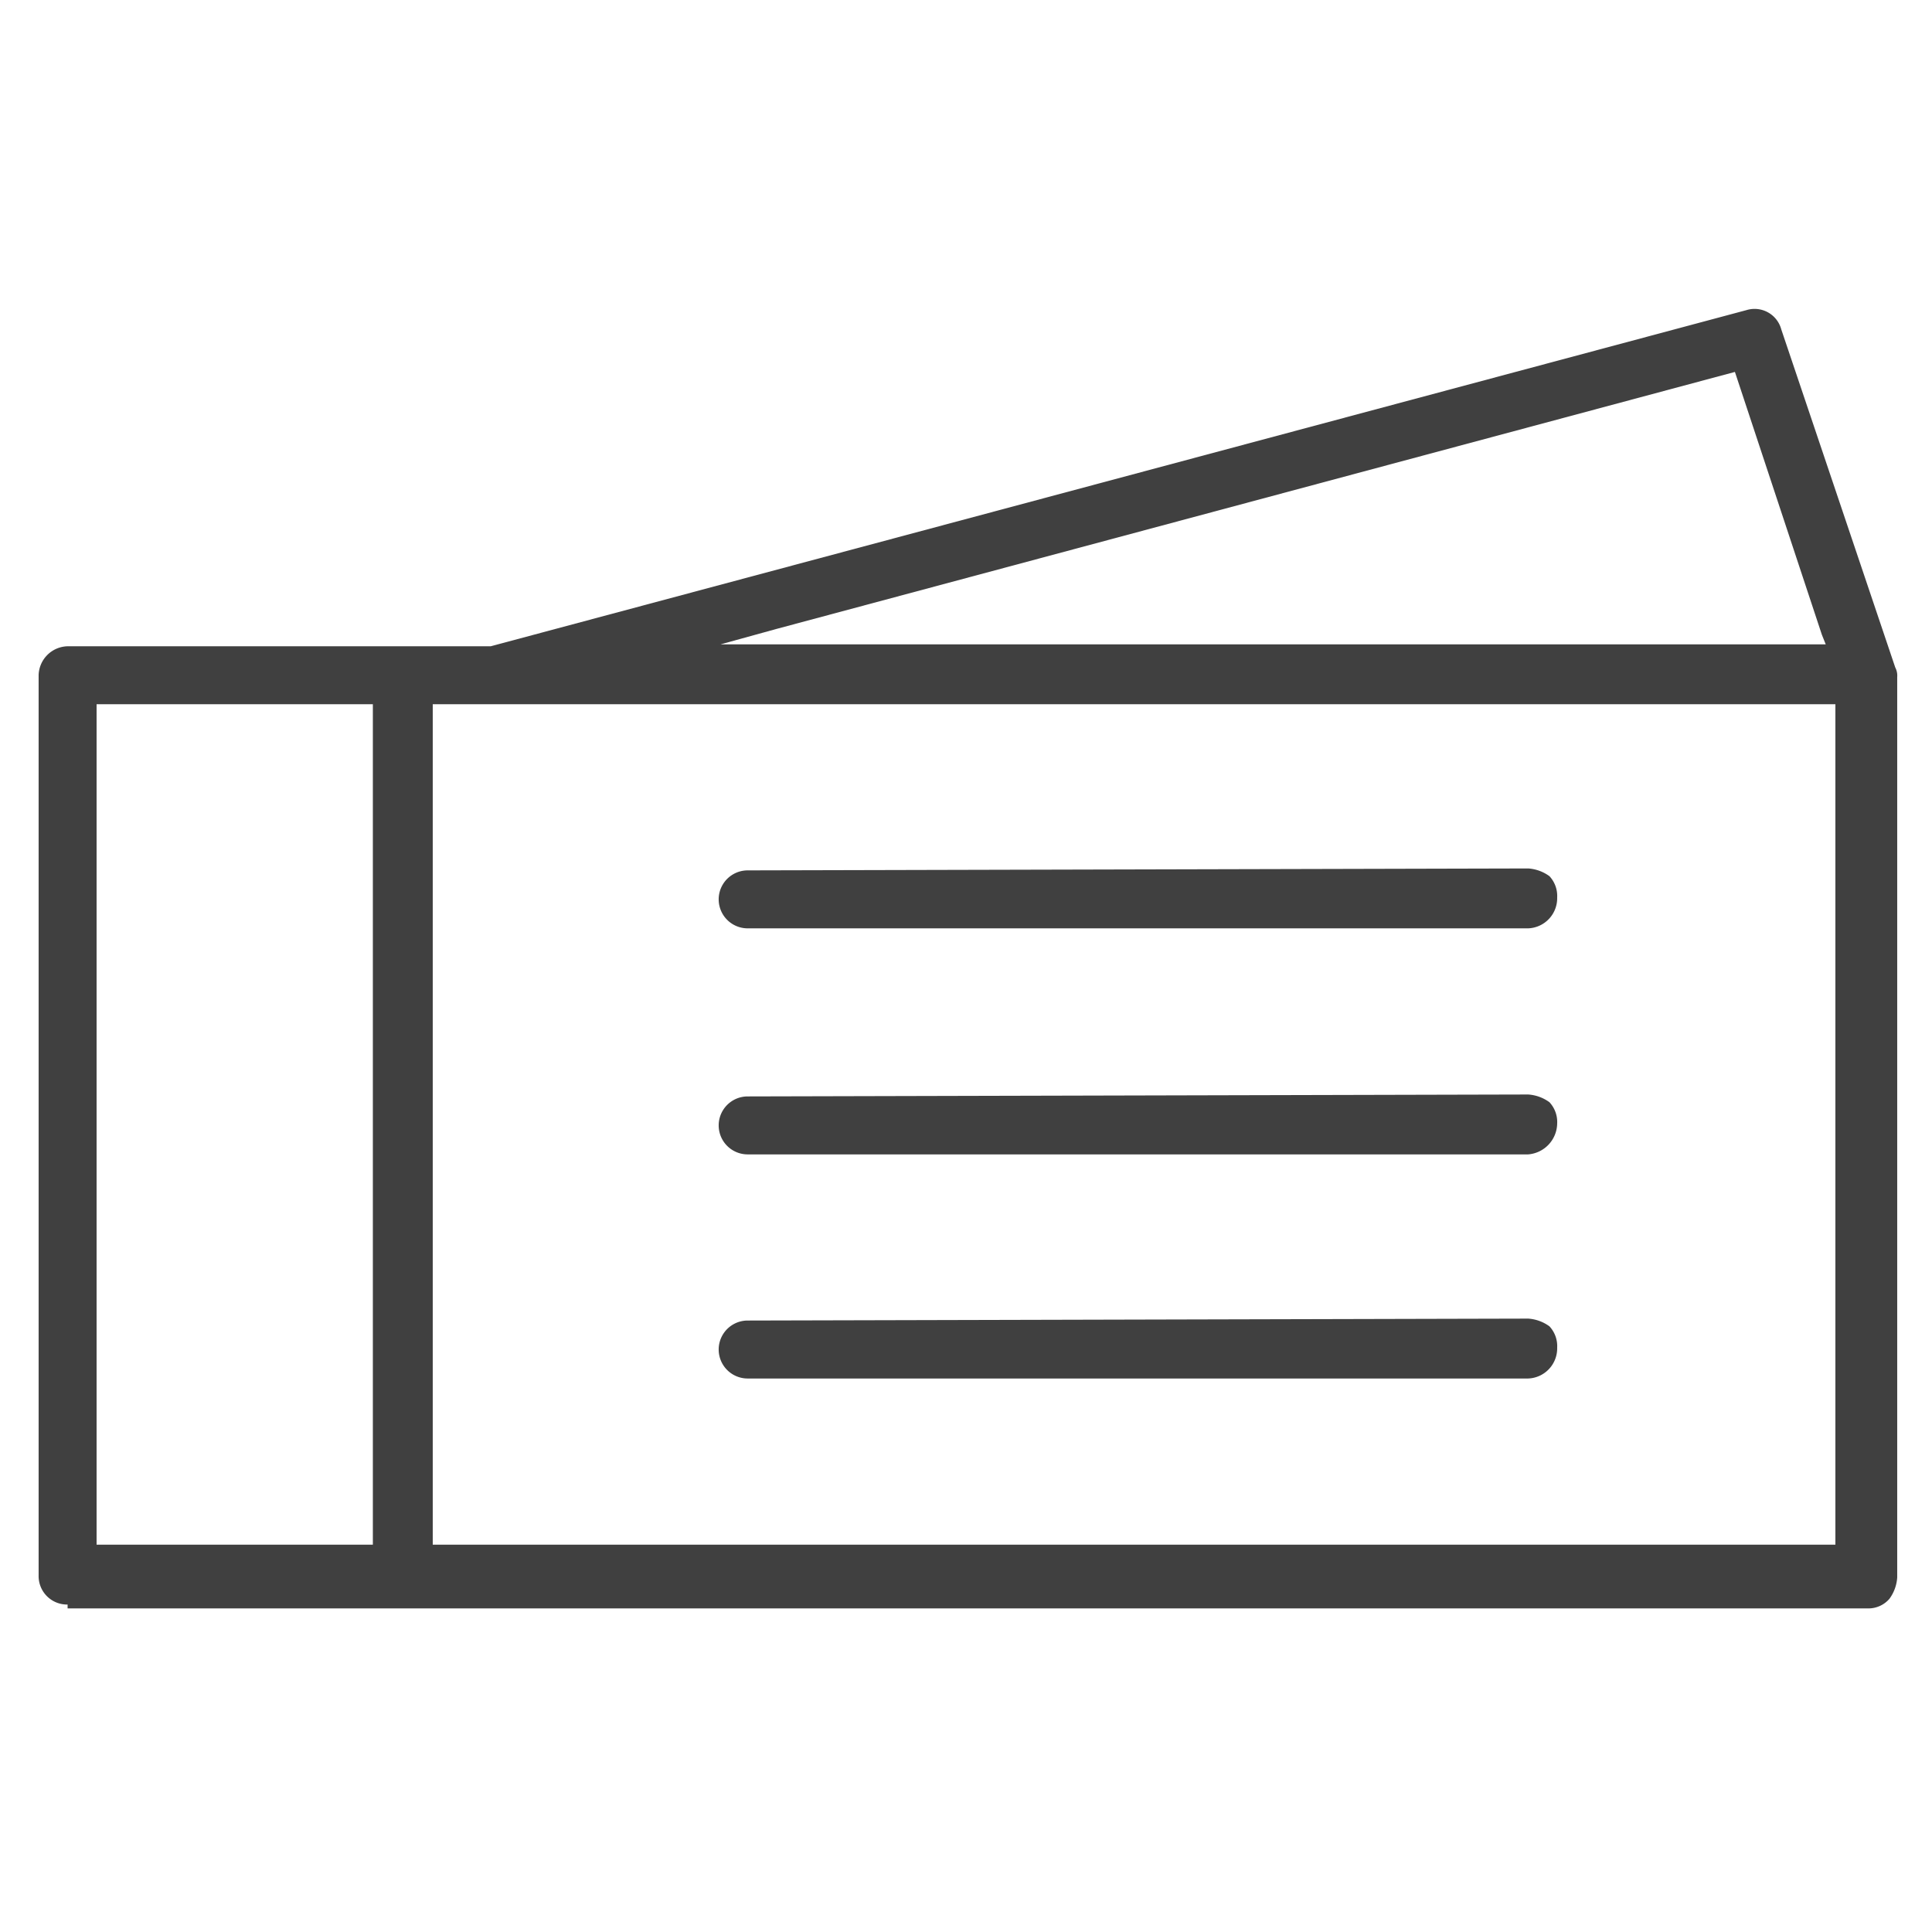
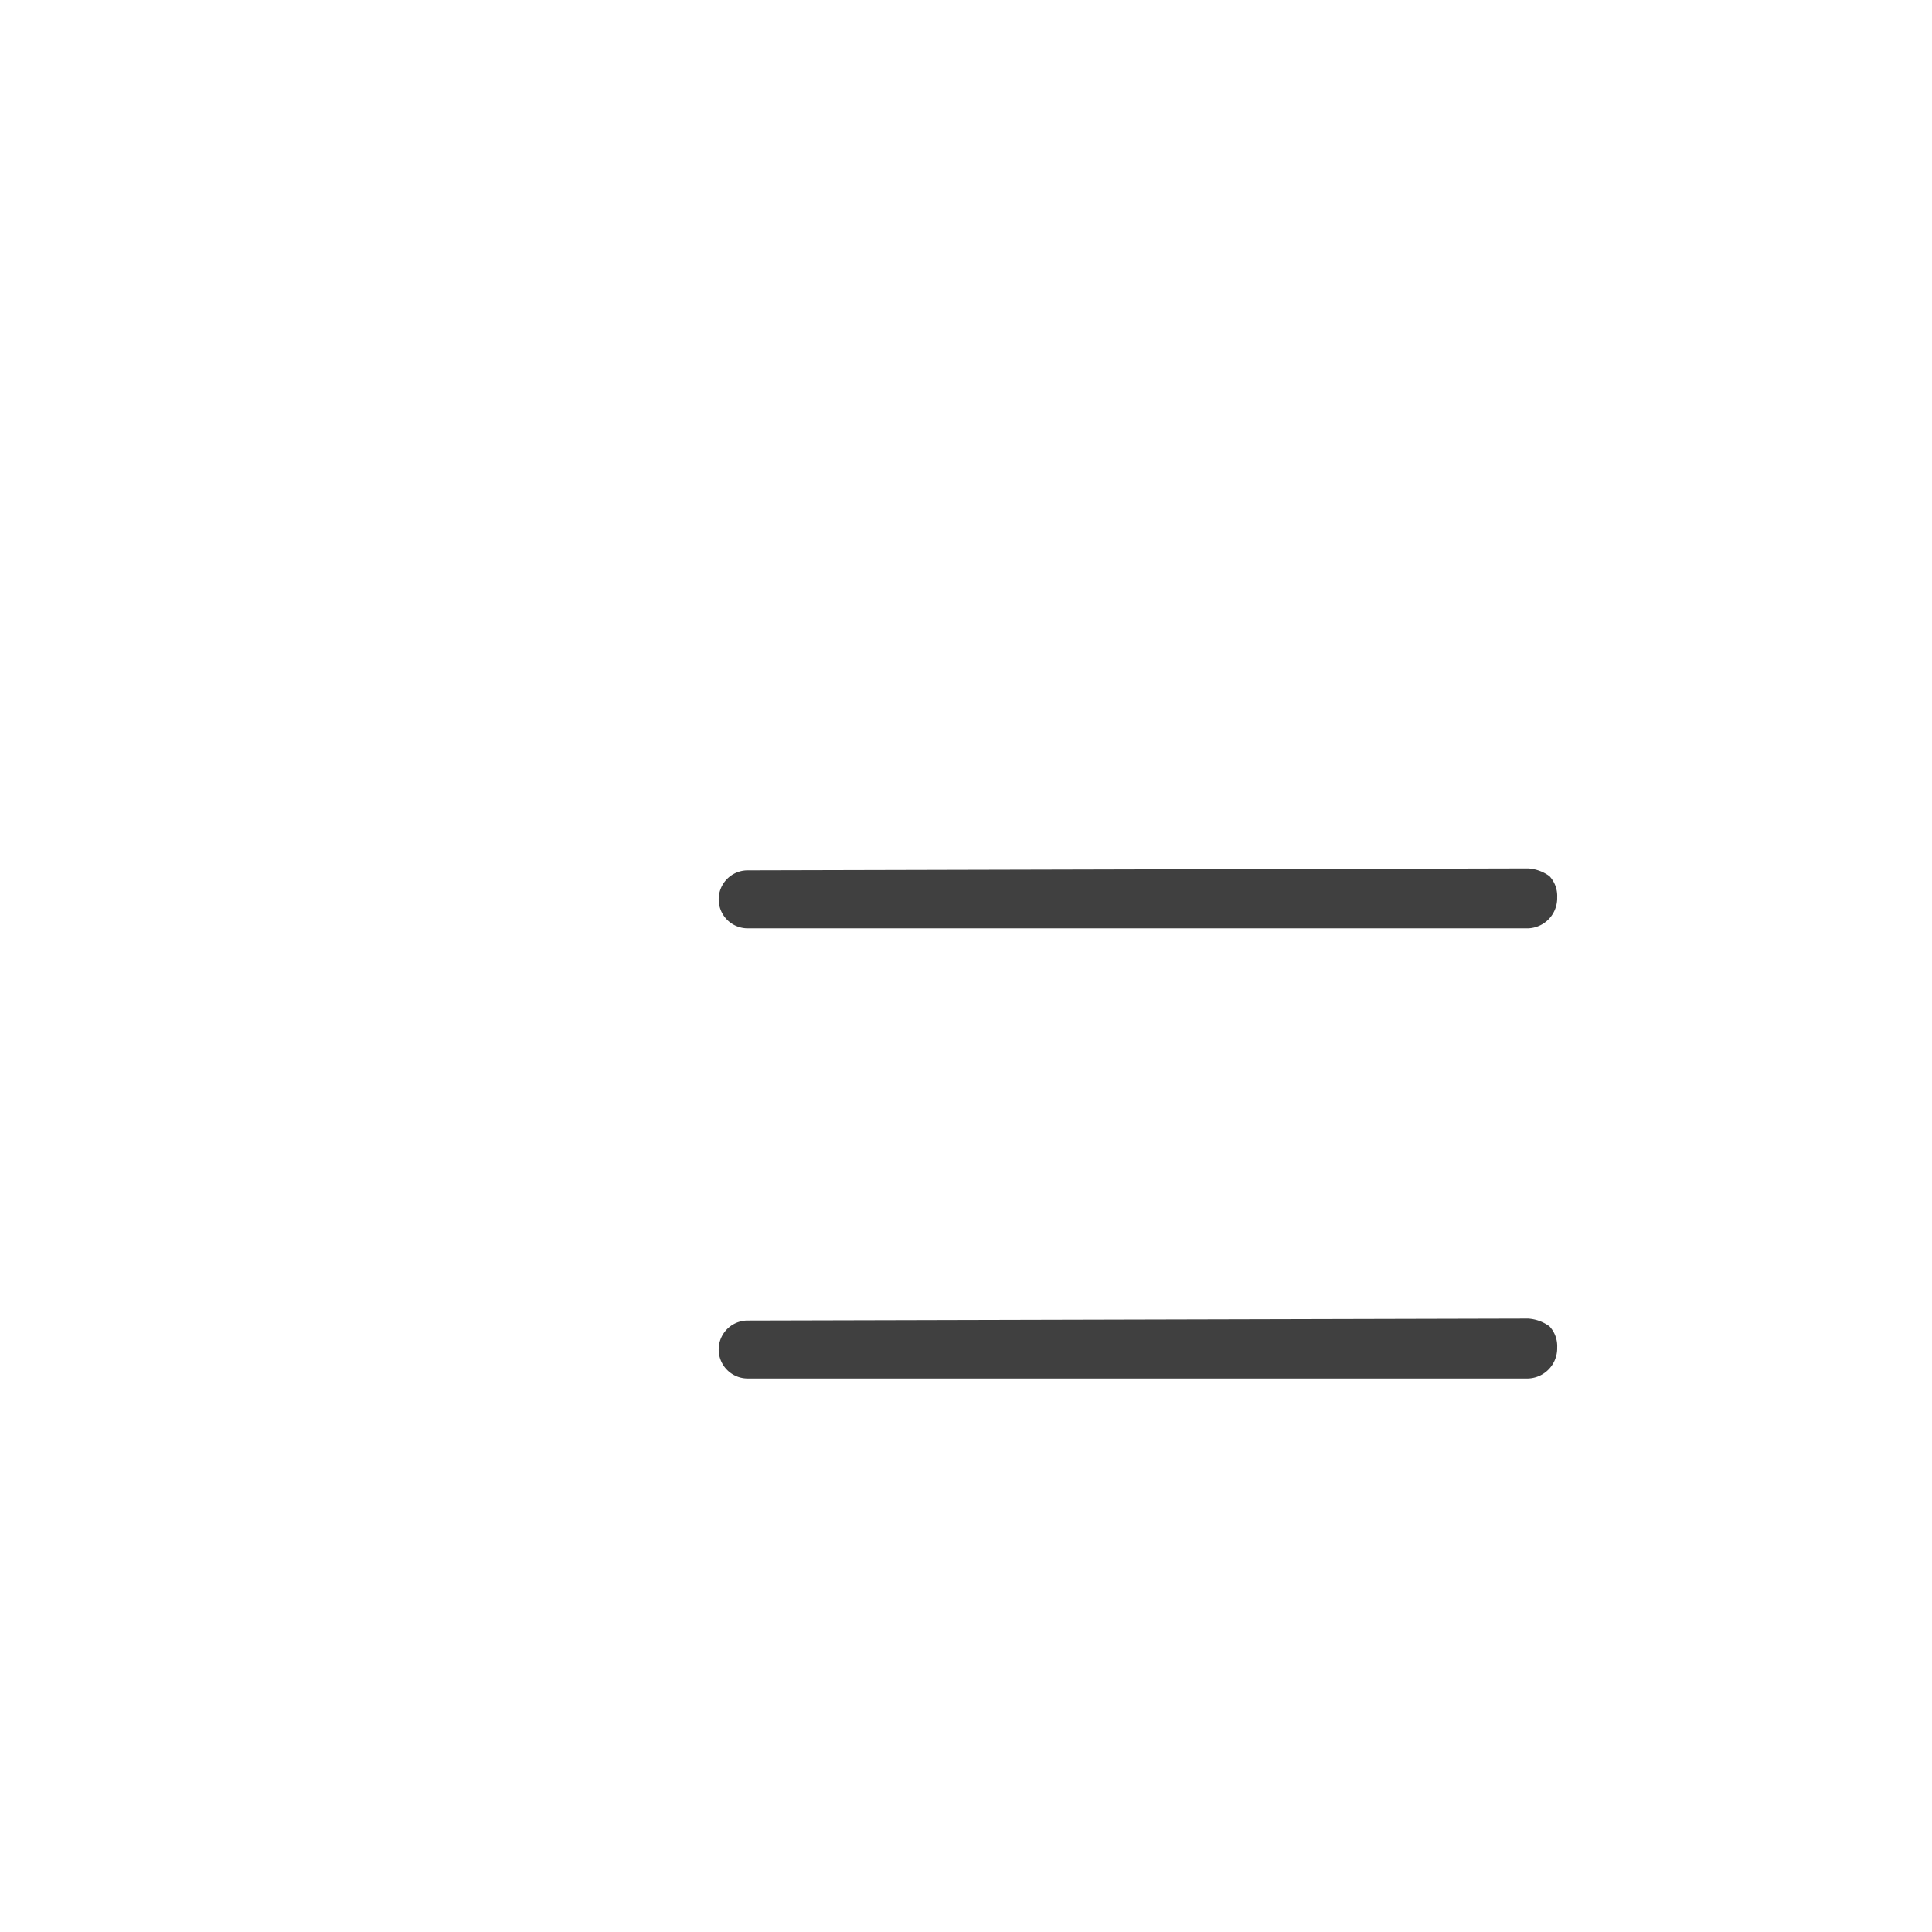
<svg xmlns="http://www.w3.org/2000/svg" width="100" height="100" viewBox="0 0 100 100">
  <g id="icn_rabatt_reka" transform="translate(-13704.383 1033.423) rotate(90)">
    <rect id="Rechteck_1083" data-name="Rechteck 1083" width="100" height="100" transform="translate(-1033.423 -13704.383) rotate(-90)" fill="#f3f3f3" opacity="0" />
    <g id="Reka" transform="translate(-1053.872 -13684.482) rotate(-90)">
      <path id="Pfad_2875" data-name="Pfad 2875" d="M99,68.5H58.6a1.5,1.5,0,0,1,0-3h0L99,65.4h0a2.1,2.1,0,0,1,1.1.4,1.5,1.5,0,0,1,.4,1.1A1.561,1.561,0,0,1,99,68.5Z" fill="#404040" />
-       <path id="Pfad_2876" data-name="Pfad 2876" d="M99,80.2H58.6a1.5,1.5,0,0,1,0-3h0L99,77.1h0a2.1,2.1,0,0,1,1.1.4,1.5,1.5,0,0,1,.4,1.1A1.63,1.63,0,0,1,99,80.2Z" fill="#404040" />
      <path id="Pfad_2877" data-name="Pfad 2877" d="M99,91.8H58.6a1.5,1.5,0,0,1,0-3h0L99,88.7h0a2.1,2.1,0,0,1,1.1.4,1.5,1.5,0,0,1,.4,1.1A1.561,1.561,0,0,1,99,91.8Z" fill="#404040" />
-       <path id="Pfad_2878" data-name="Pfad 2878" d="M23.4,103.5h0a1.473,1.473,0,0,1-1.5-1.5V55.4h0a1.538,1.538,0,0,1,1.5-1.5H45.3l65-17.4a1.431,1.431,0,0,1,1.8,1L118,55a.9.9,0,0,1,.1.5v46.6a2.1,2.1,0,0,1-.4,1.1,1.433,1.433,0,0,1-1.1.5H23.4Zm1.5-46.6v43.5H39.2V56.9H24.9Zm17.4,43.5h72.6V56.9H42.3ZM57.2,53.8h57.2l-.2-.5-4.5-13.6L60.1,53h0Z" fill="#404040" />
    </g>
  </g>
</svg>